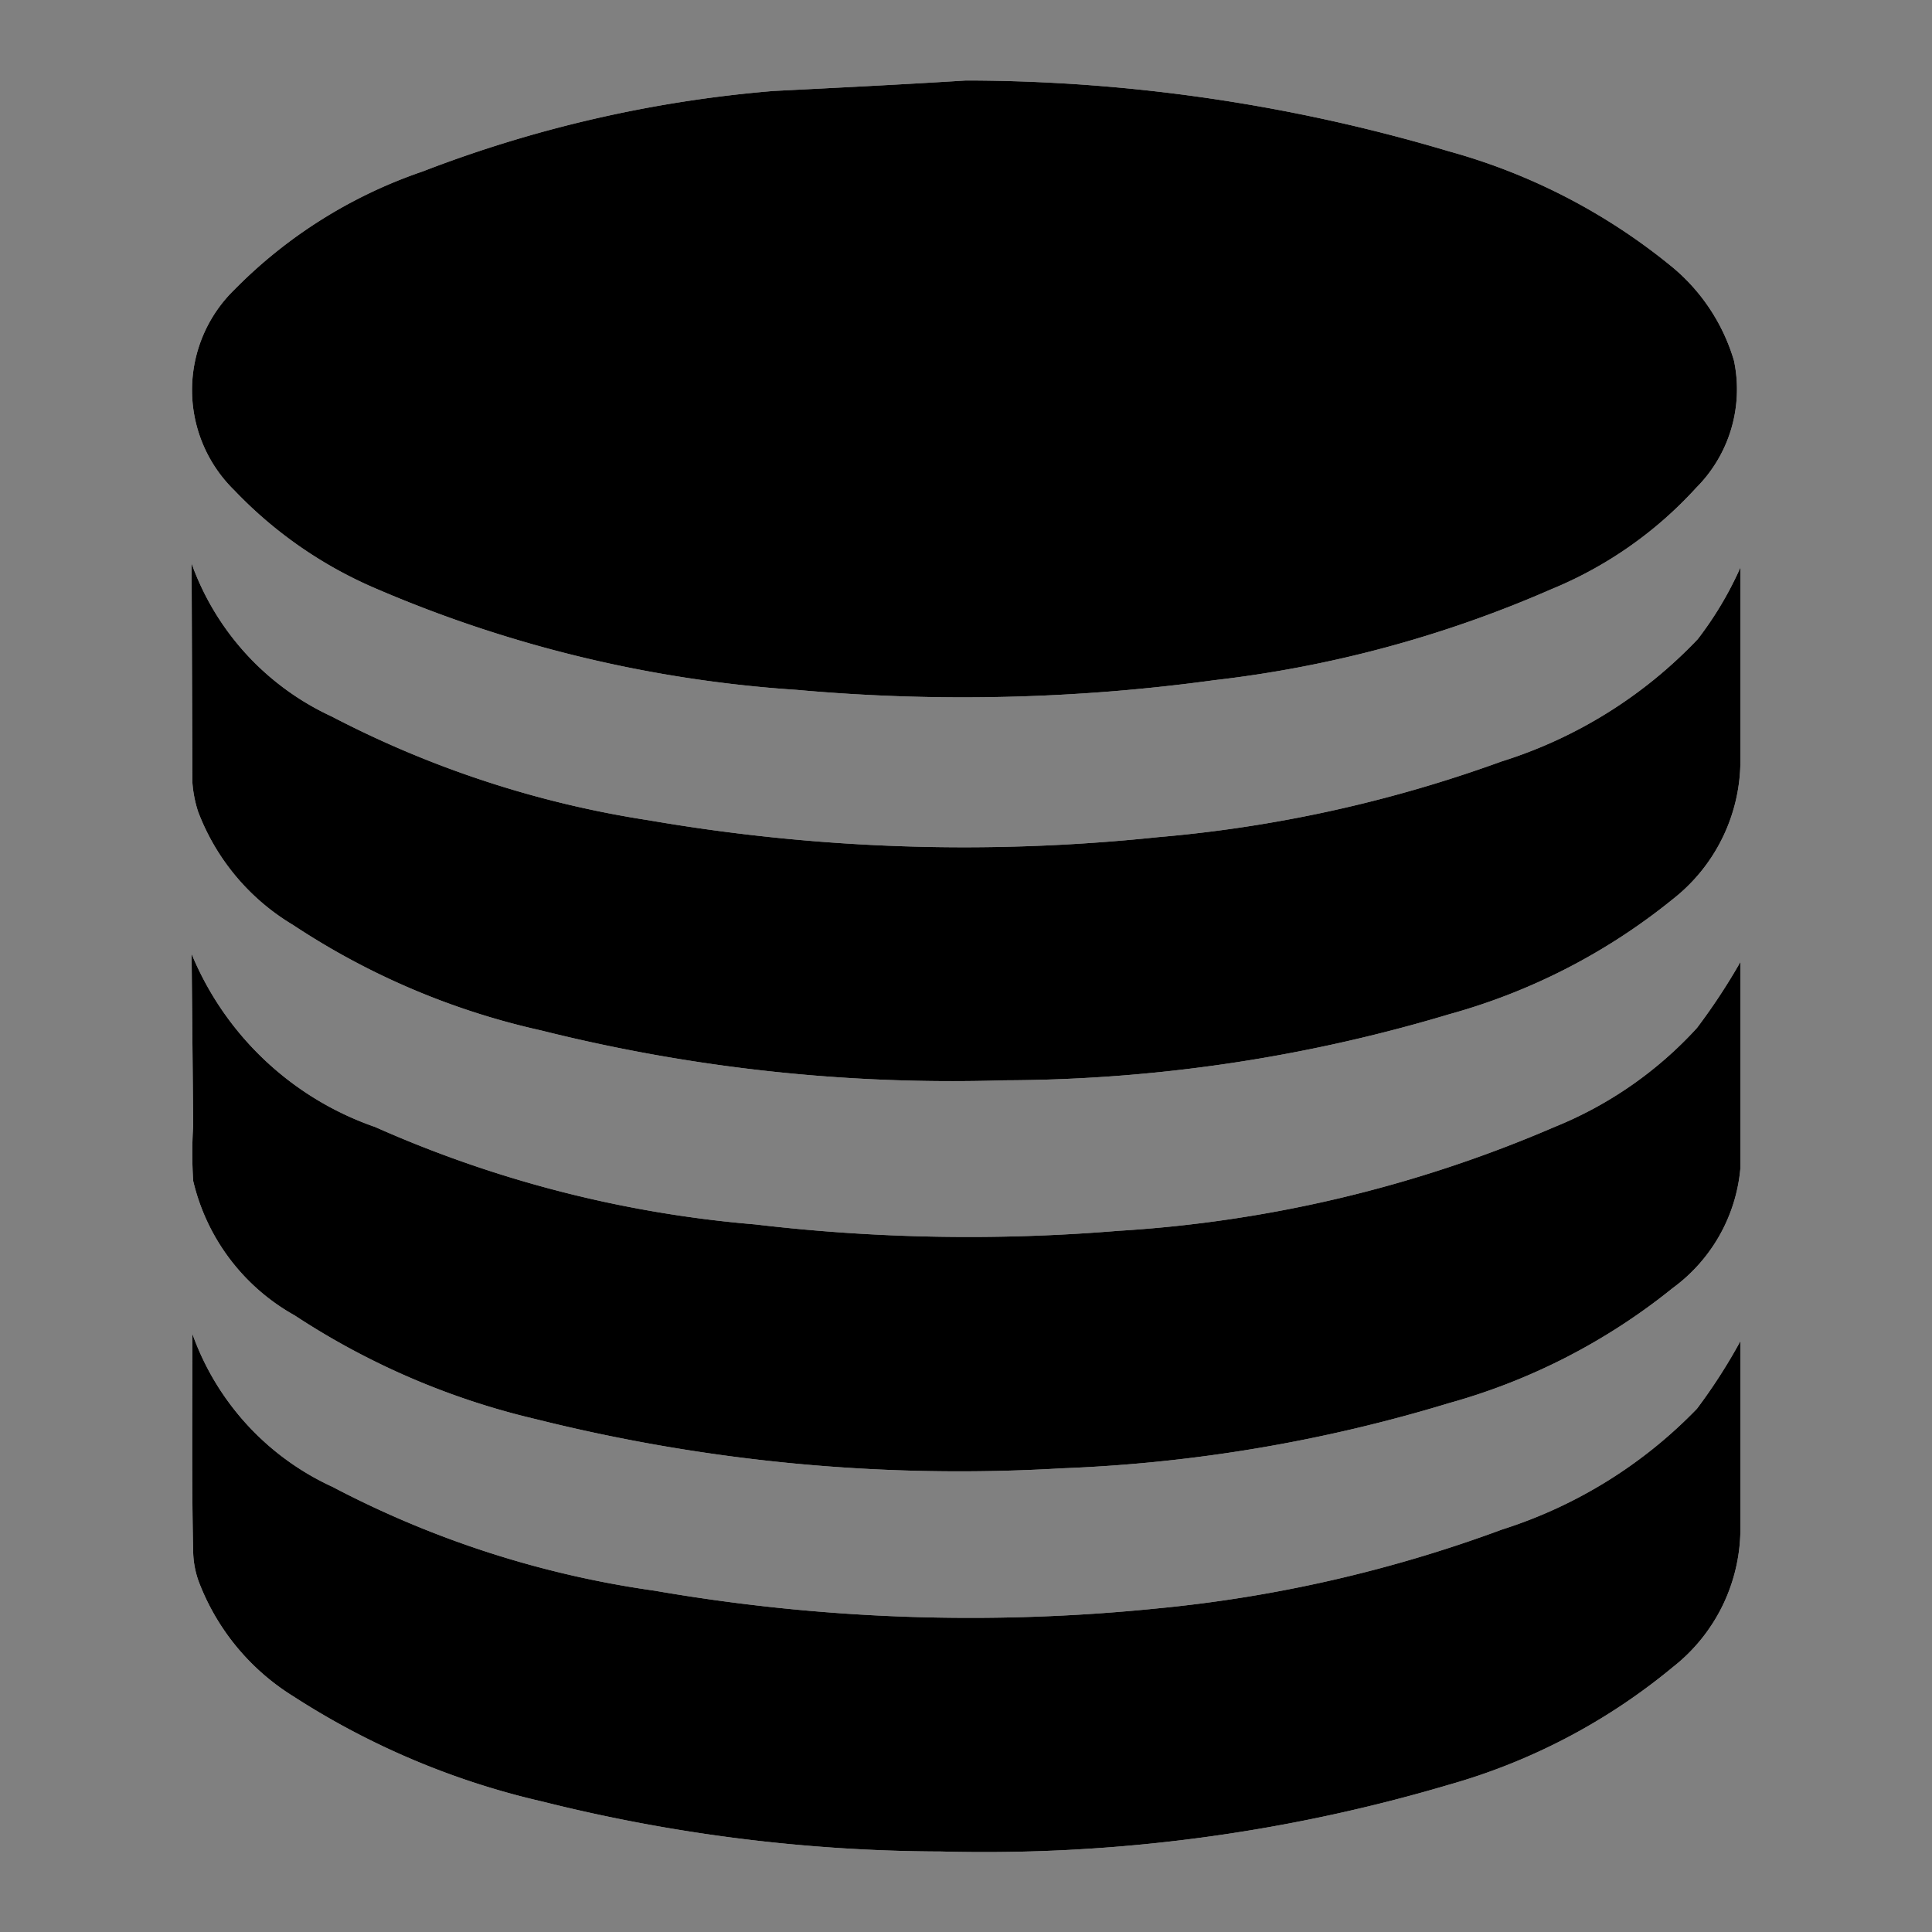
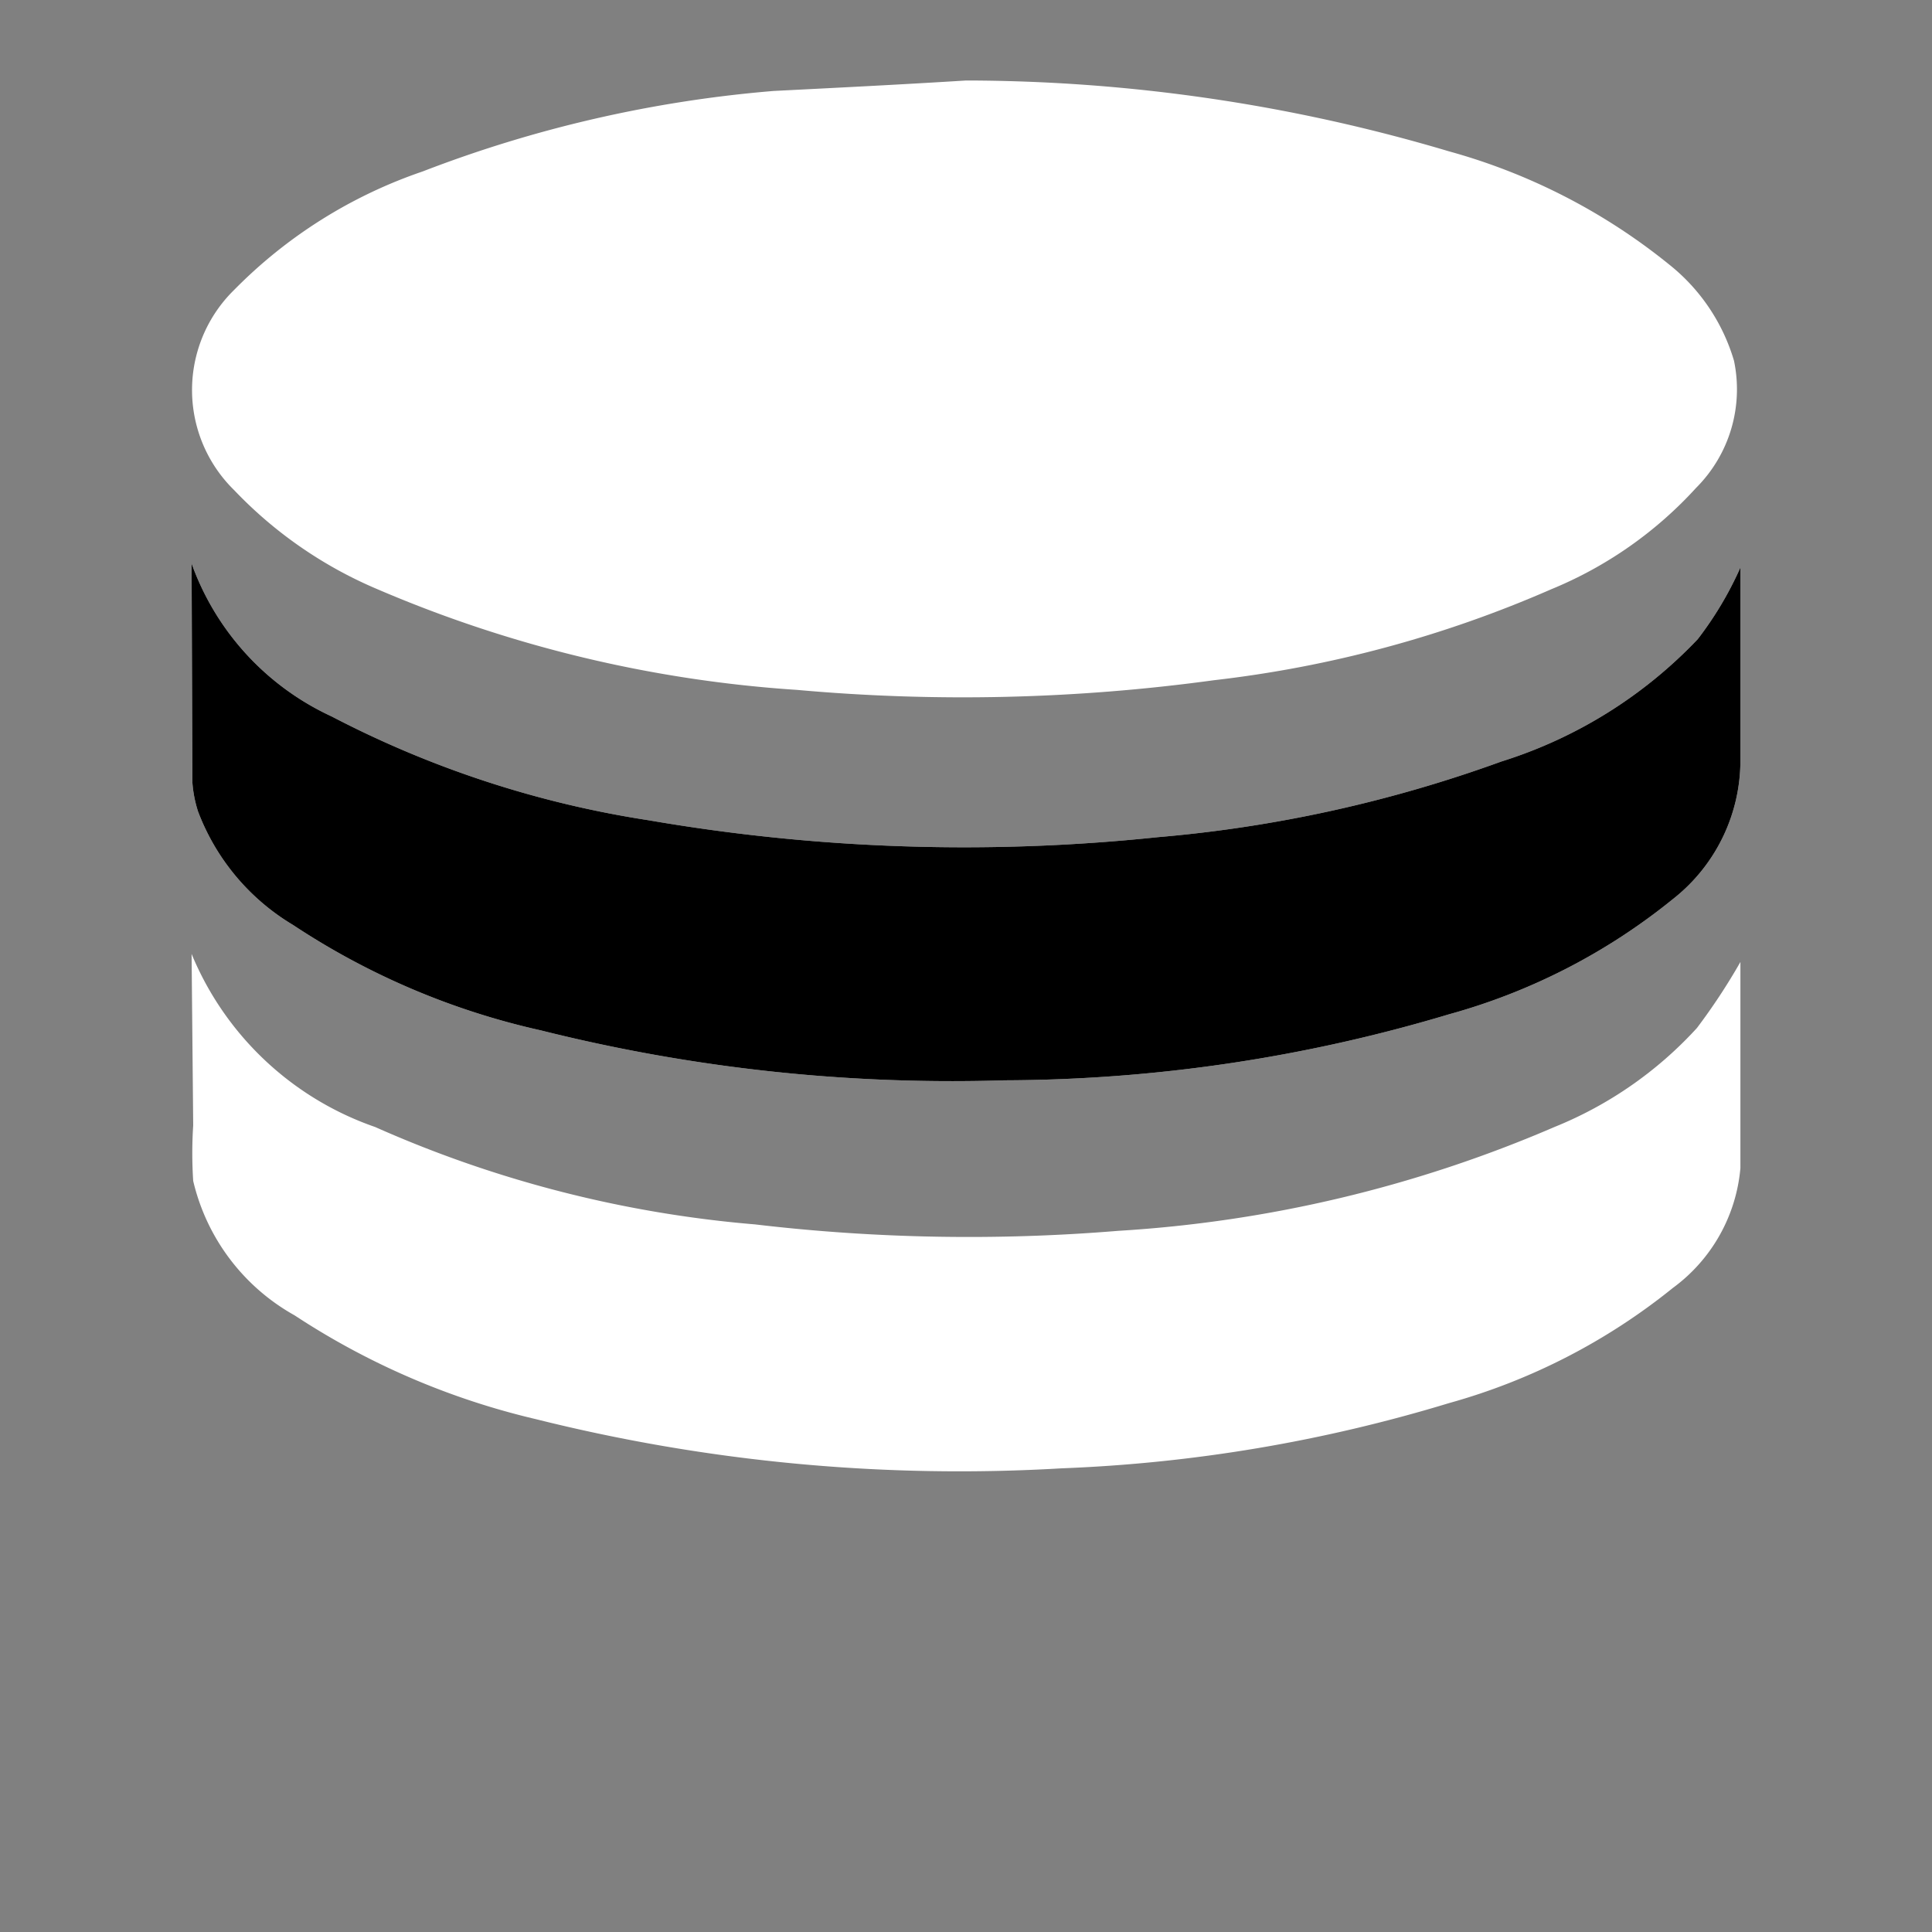
<svg xmlns="http://www.w3.org/2000/svg" id="Layer_1" data-name="Layer 1" width="24" height="24" viewBox="0 0 24 24">
  <rect x="0" y="0" width="24" height="24" fill="#808080" stroke="none" />
  <defs>
    <style>
      .cls-1 {
        fill: #fff;
      }
    </style>
  </defs>
  <g>
    <path class="cls-1" d="M12,1a21.1,21.1,0,0,1,6,.88,7.52,7.52,0,0,1,2.74,1.41,2.39,2.39,0,0,1,.8,1.19,1.73,1.73,0,0,1-.47,1.58,5,5,0,0,1-1.8,1.26,14.6,14.6,0,0,1-4.19,1.13,23,23,0,0,1-5.18.12A15.83,15.83,0,0,1,4.69,7.32,5.31,5.31,0,0,1,2.91,6.09a1.74,1.74,0,0,1,0-2.49A6,6,0,0,1,5.25,2.13a15.68,15.68,0,0,1,4.36-1C10.4,1.09,11.2,1.05,12,1Z" />
    <path class="cls-1" d="M2.38,11.85A3.82,3.82,0,0,0,4.66,14a14.6,14.6,0,0,0,4.72,1.21,22.65,22.65,0,0,0,4.51.08A16.14,16.14,0,0,0,19.31,14a4.86,4.86,0,0,0,1.77-1.23,7.65,7.65,0,0,0,.54-.82c0,.81,0,1.69,0,2.56A2.07,2.07,0,0,1,20.78,16,7.71,7.71,0,0,1,18,17.43a19,19,0,0,1-4.81.81,21.67,21.67,0,0,1-6.53-.61,9.33,9.33,0,0,1-3-1.29A2.59,2.59,0,0,1,2.4,14.67a5.3,5.3,0,0,1,0-.69Z" />
    <path class="cls-1" d="M2.38,7A3.33,3.33,0,0,0,4.12,8.9a12.67,12.67,0,0,0,3.94,1.29,23.06,23.06,0,0,0,6.32.21,16.62,16.62,0,0,0,4.27-.94,5.72,5.72,0,0,0,2.44-1.52,4.36,4.36,0,0,0,.53-.89v.44c0,.65,0,1.29,0,1.94a2.19,2.19,0,0,1-.84,1.74A7.63,7.63,0,0,1,18,12.6a19.42,19.42,0,0,1-5.52.82,21,21,0,0,1-5.76-.62,9.19,9.19,0,0,1-3.08-1.31,2.79,2.79,0,0,1-1.18-1.41,1.53,1.53,0,0,1-.07-.36Z" />
-     <path class="cls-1" d="M2.39,16.57a3.31,3.31,0,0,0,1.74,1.9,12.28,12.28,0,0,0,4,1.29,23,23,0,0,0,6.25.22A17,17,0,0,0,18.66,19a5.81,5.81,0,0,0,2.42-1.5,6.91,6.91,0,0,0,.54-.84v.5c0,.6,0,1.21,0,1.81a2.19,2.19,0,0,1-.84,1.74A7.59,7.59,0,0,1,18,22.17a20.32,20.32,0,0,1-6.31.83,20.59,20.59,0,0,1-4.95-.62,9.69,9.69,0,0,1-3.1-1.31,2.88,2.88,0,0,1-1.17-1.42,1.15,1.15,0,0,1-.07-.36C2.38,18.4,2.39,17.51,2.39,16.57Z" />
  </g>
  <g>
-     <path d="M12,1a21.1,21.1,0,0,1,6,.88,7.52,7.52,0,0,1,2.74,1.41,2.39,2.39,0,0,1,.8,1.19,1.73,1.73,0,0,1-.47,1.58,5,5,0,0,1-1.8,1.26,14.6,14.6,0,0,1-4.19,1.13,23,23,0,0,1-5.18.12A15.83,15.83,0,0,1,4.69,7.32,5.31,5.31,0,0,1,2.91,6.09a1.74,1.74,0,0,1,0-2.49A6,6,0,0,1,5.25,2.13a15.68,15.68,0,0,1,4.36-1C10.4,1.09,11.2,1.05,12,1Z" />
-     <path d="M2.38,11.85A3.82,3.82,0,0,0,4.66,14a14.6,14.6,0,0,0,4.72,1.21,22.65,22.65,0,0,0,4.51.08A16.14,16.14,0,0,0,19.31,14a4.86,4.86,0,0,0,1.77-1.23,7.65,7.65,0,0,0,.54-.82c0,.81,0,1.69,0,2.56A2.07,2.07,0,0,1,20.78,16,7.71,7.71,0,0,1,18,17.43a19,19,0,0,1-4.81.81,21.67,21.67,0,0,1-6.53-.61,9.33,9.33,0,0,1-3-1.29A2.59,2.59,0,0,1,2.4,14.67a5.3,5.3,0,0,1,0-.69Z" />
    <path d="M2.38,7A3.33,3.33,0,0,0,4.12,8.9a12.67,12.67,0,0,0,3.94,1.29,23.06,23.06,0,0,0,6.32.21,16.62,16.62,0,0,0,4.27-.94,5.72,5.72,0,0,0,2.44-1.52,4.36,4.36,0,0,0,.53-.89v.44c0,.65,0,1.29,0,1.94a2.19,2.19,0,0,1-.84,1.74A7.63,7.63,0,0,1,18,12.6a19.42,19.42,0,0,1-5.52.82,21,21,0,0,1-5.76-.62,9.19,9.19,0,0,1-3.08-1.31,2.79,2.79,0,0,1-1.18-1.41,1.53,1.53,0,0,1-.07-.36Z" />
-     <path d="M2.39,16.57a3.31,3.31,0,0,0,1.74,1.9,12.28,12.28,0,0,0,4,1.29,23,23,0,0,0,6.25.22A17,17,0,0,0,18.66,19a5.81,5.81,0,0,0,2.42-1.5,6.91,6.91,0,0,0,.54-.84v.5c0,.6,0,1.21,0,1.81a2.19,2.19,0,0,1-.84,1.74A7.59,7.59,0,0,1,18,22.17a20.32,20.32,0,0,1-6.31.83,20.59,20.59,0,0,1-4.95-.62,9.69,9.69,0,0,1-3.1-1.31,2.88,2.88,0,0,1-1.17-1.42,1.15,1.15,0,0,1-.07-.36C2.38,18.4,2.39,17.51,2.39,16.57Z" />
  </g>
</svg>